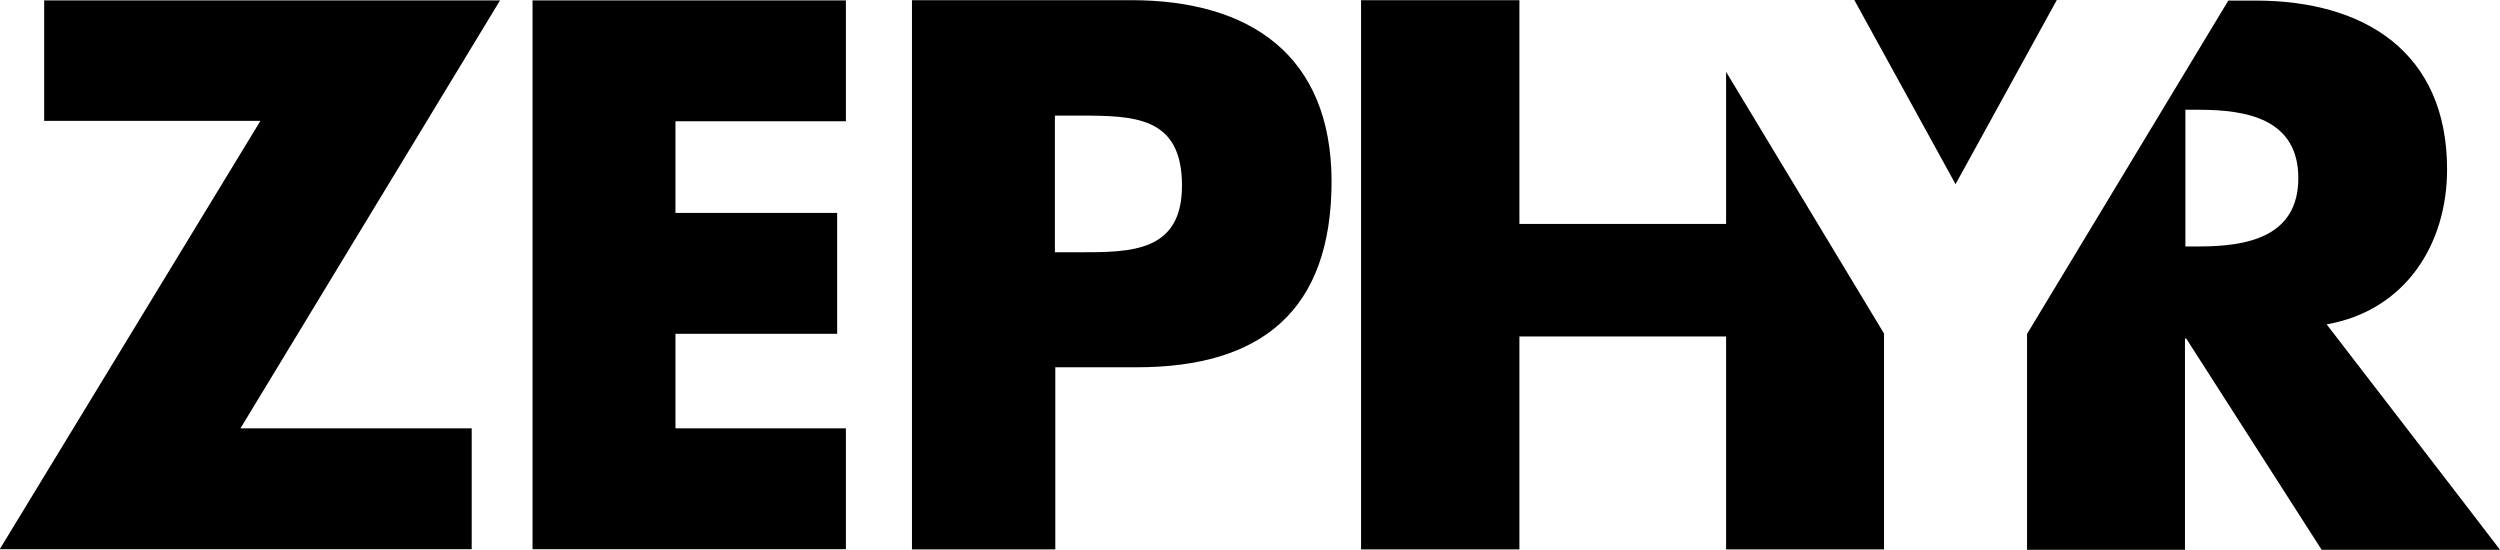
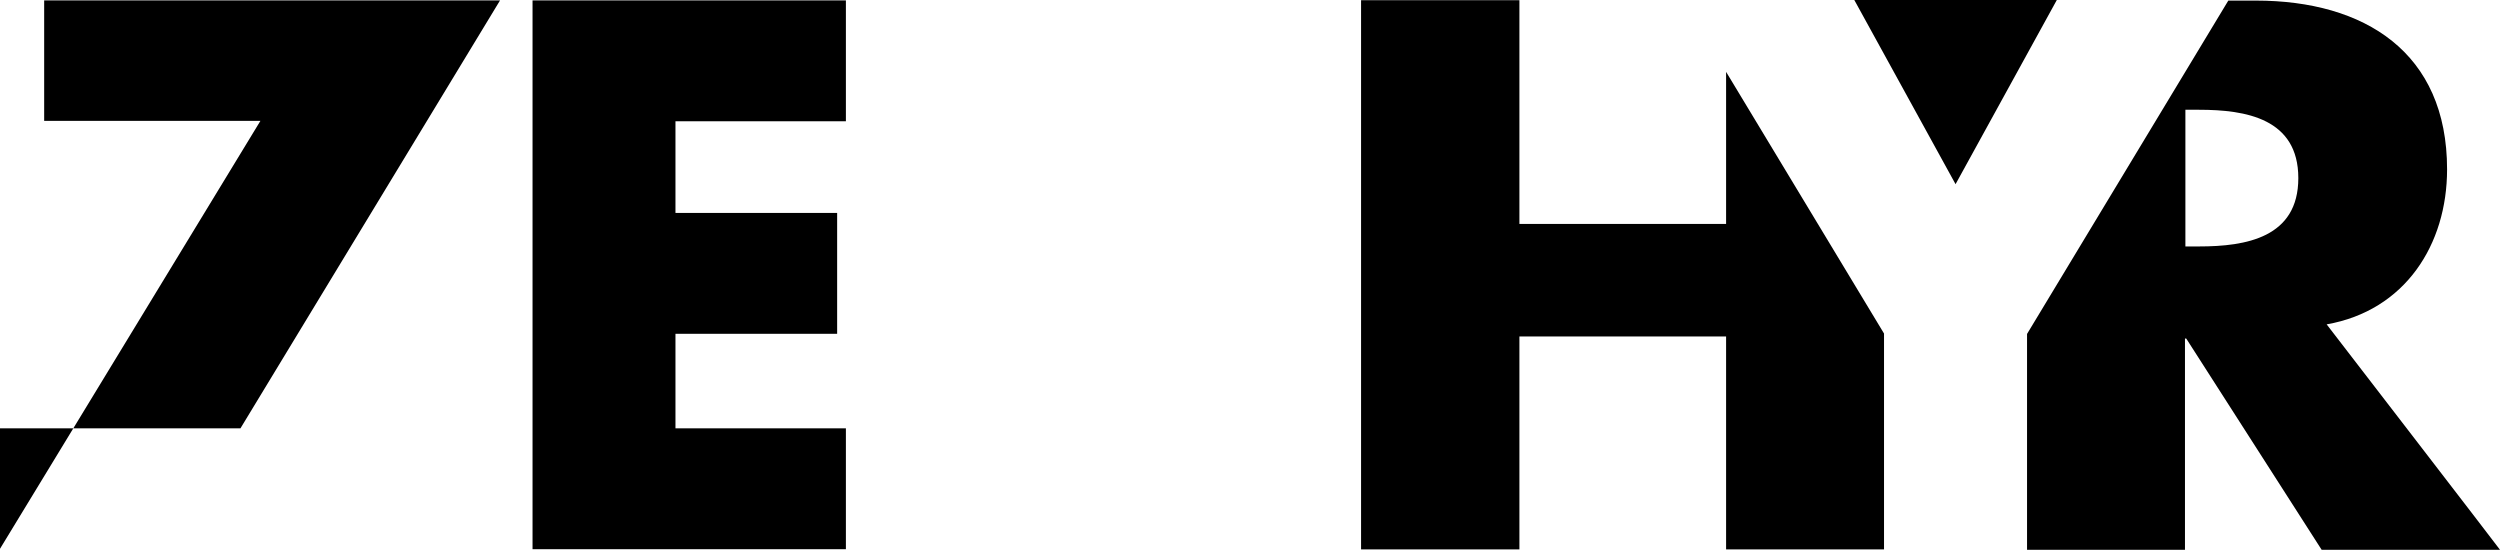
<svg xmlns="http://www.w3.org/2000/svg" width="599.956" height="131.942" viewBox="0 0 599.956 131.942">
  <g id="Zephyr" transform="translate(-20.6 -256.2)">
-     <path id="Path_4443" data-name="Path 4443" d="M31.2,256.2v29H83.1L20.6,387.9v.1H133.8V359H78.3l62.3-102.7H31.2Zm117.2,0V388h75.2V359H182.7V336.3h38.8v-29H182.7v-22h40.9v-29H148.4Z" />
+     <path id="Path_4443" data-name="Path 4443" d="M31.2,256.2v29H83.1L20.6,387.9v.1V359H78.3l62.3-102.7H31.2Zm117.2,0V388h75.2V359H182.7V336.3h38.8v-29H182.7v-22h40.9v-29H148.4Z" />
    <g id="Group_1507" data-name="Group 1507" transform="translate(41.555 0.242)">
-       <path id="Path_4444" data-name="Path 4444" d="M238,316.5h-5.8V283.7H238c13.3,0,24.7.2,24.7,16.8,0,16-12.3,16-24.7,16M250.5,256H197.9V387.8h34.4V344.1h19.5c30,0,46.8-13.6,46.8-44.7-.1-30.3-19.7-43.4-48.1-43.4" />
-     </g>
+       </g>
    <g id="Group_1508" data-name="Group 1508" transform="translate(93.256 0.242)">
      <path id="Path_4445" data-name="Path 4445" d="M455.1,315.1h-3.3V282.3h3.3c11.2,0,23.8,2.1,23.8,16.4s-12.6,16.4-23.8,16.4Zm30.6,18.7c18.8-3.3,28.9-19.1,28.9-37.2,0-28.1-19.8-40.5-45.9-40.5h-6.6l-48.3,80v51.8h37.9V337.2h.3l32.5,50.7h42.8C527.3,387.8,485.7,333.8,485.7,333.8Z" />
    </g>
    <path id="Path_4446" data-name="Path 4446" d="M514.2,256.2H465.6l24.3,44.2Z" />
    <g id="Group_1509" data-name="Group 1509" transform="translate(62.332 0.242)">
      <path id="Path_4447" data-name="Path 4447" d="M372.5,273.2v36.5H322.9V256h-38V387.8h38V336.7h49.6v51.1h37.9V336Z" />
    </g>
  </g>
</svg>